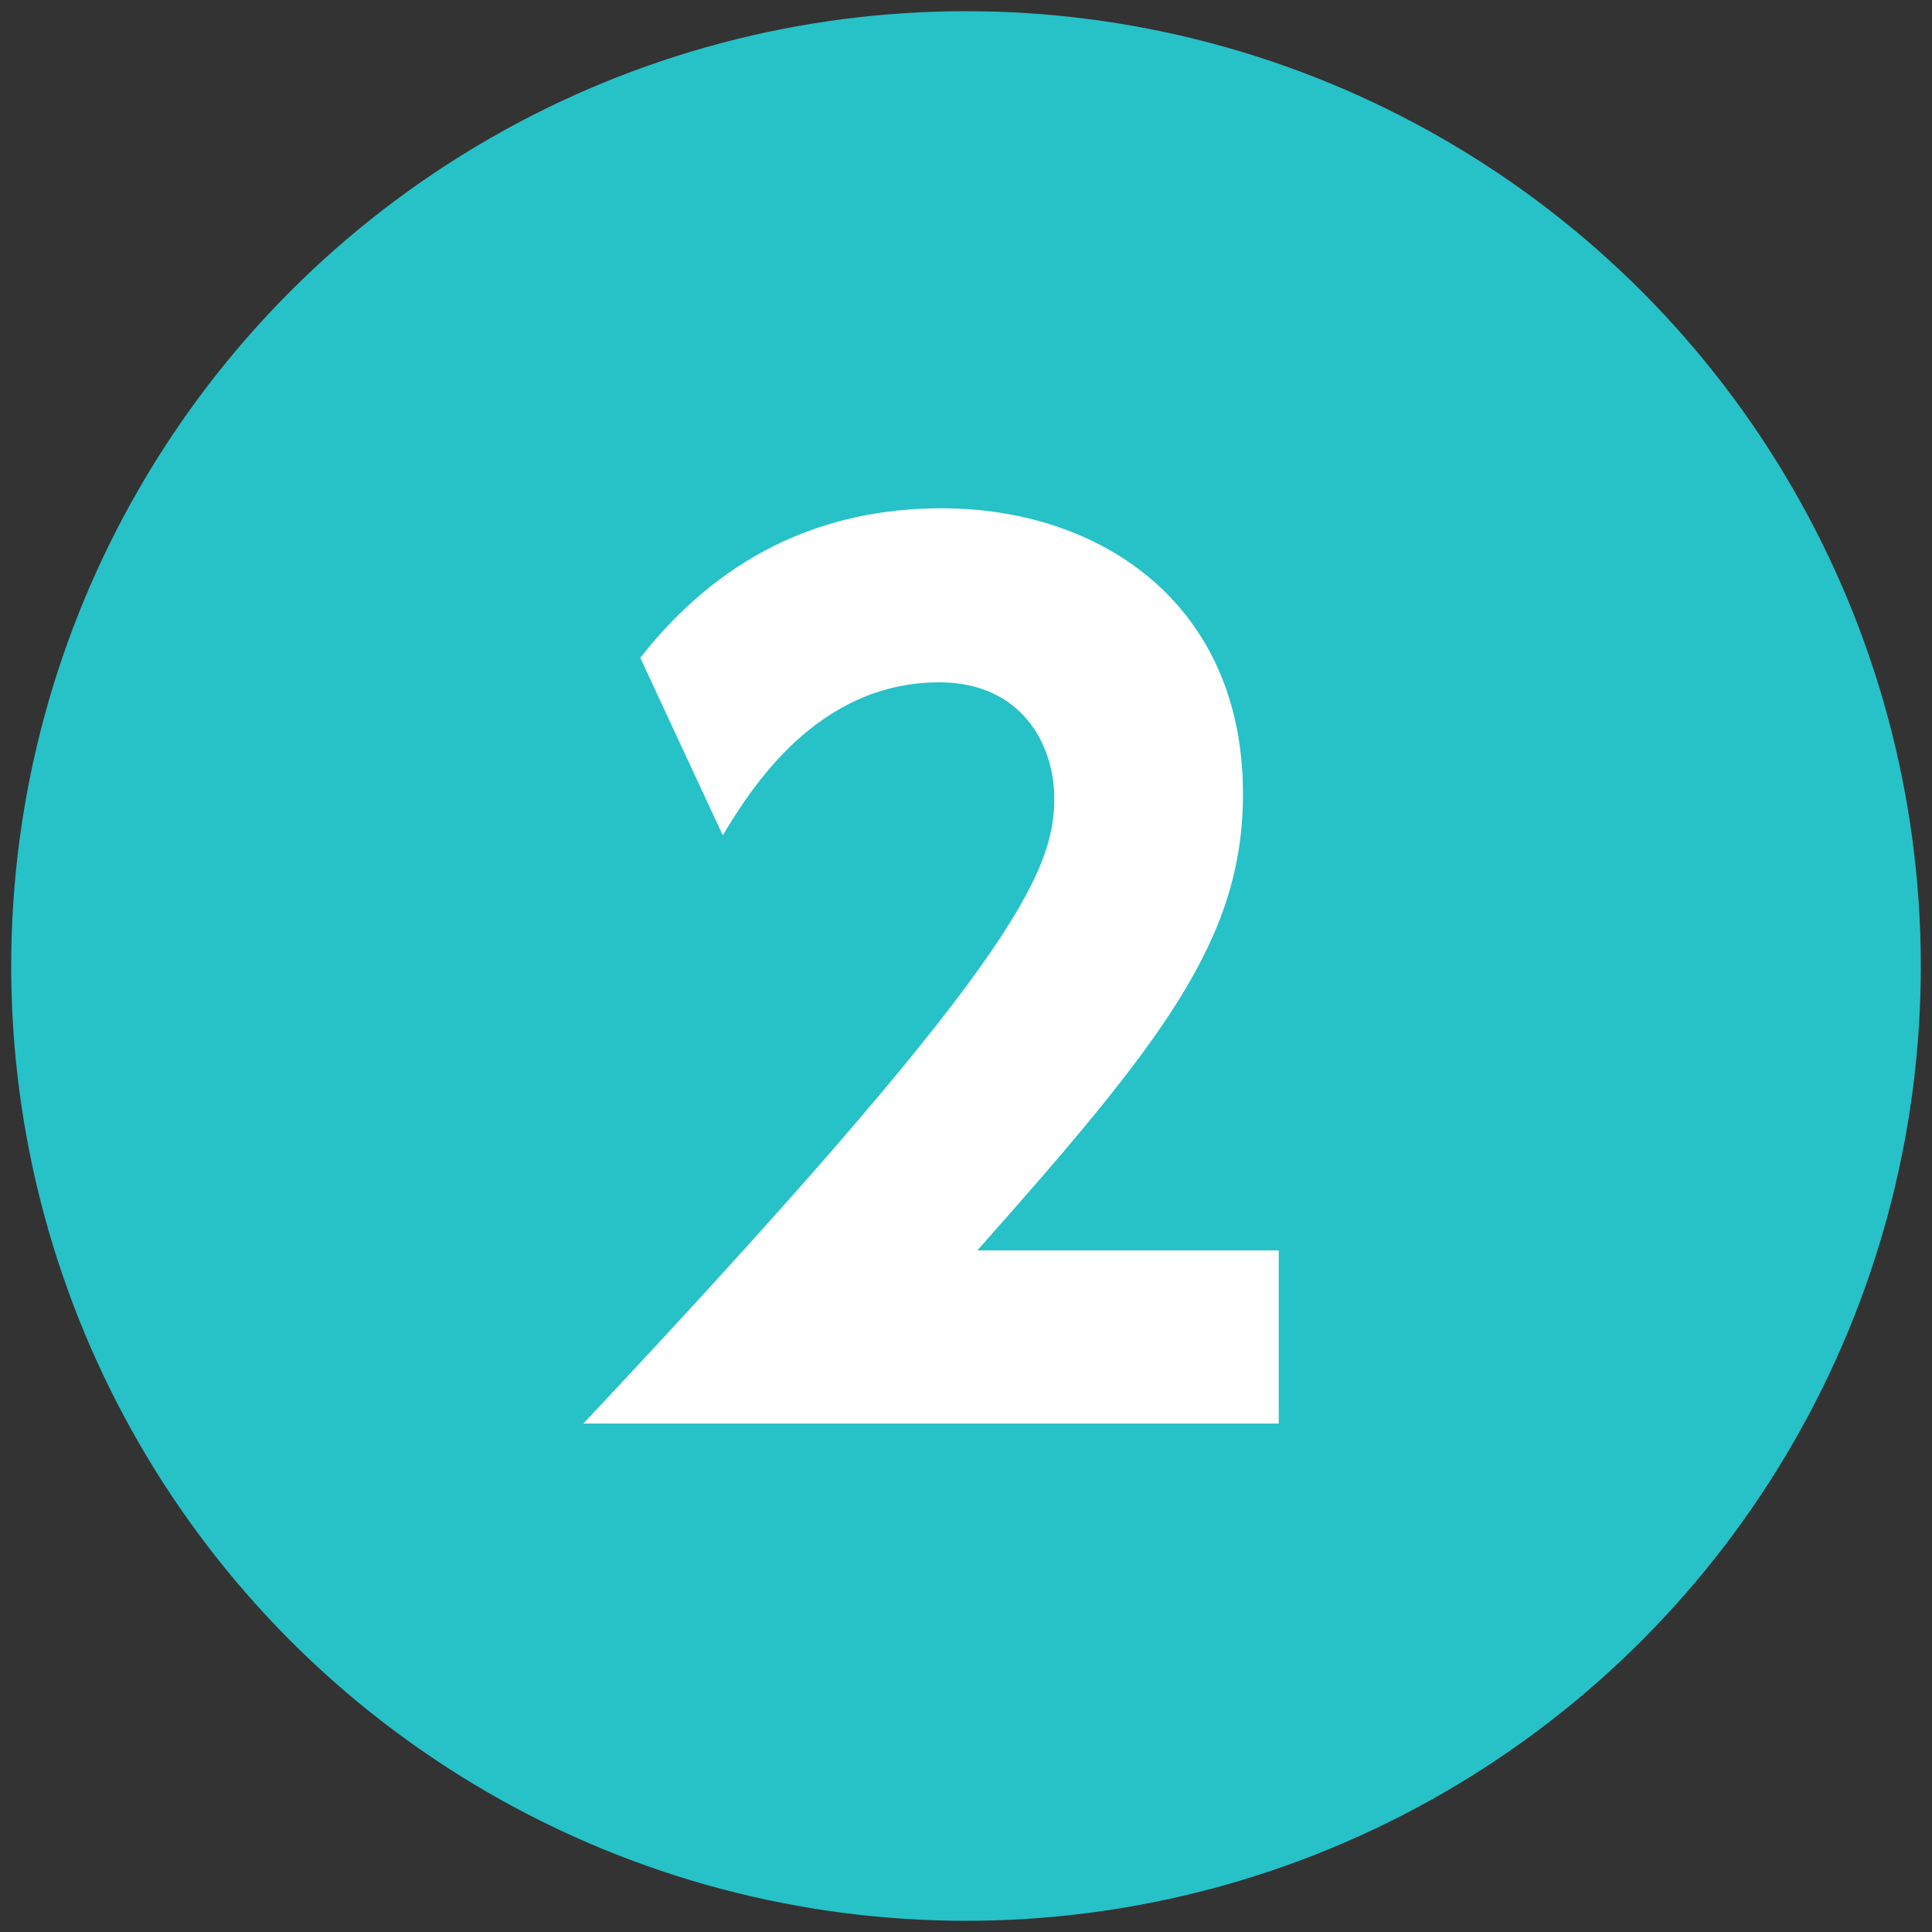
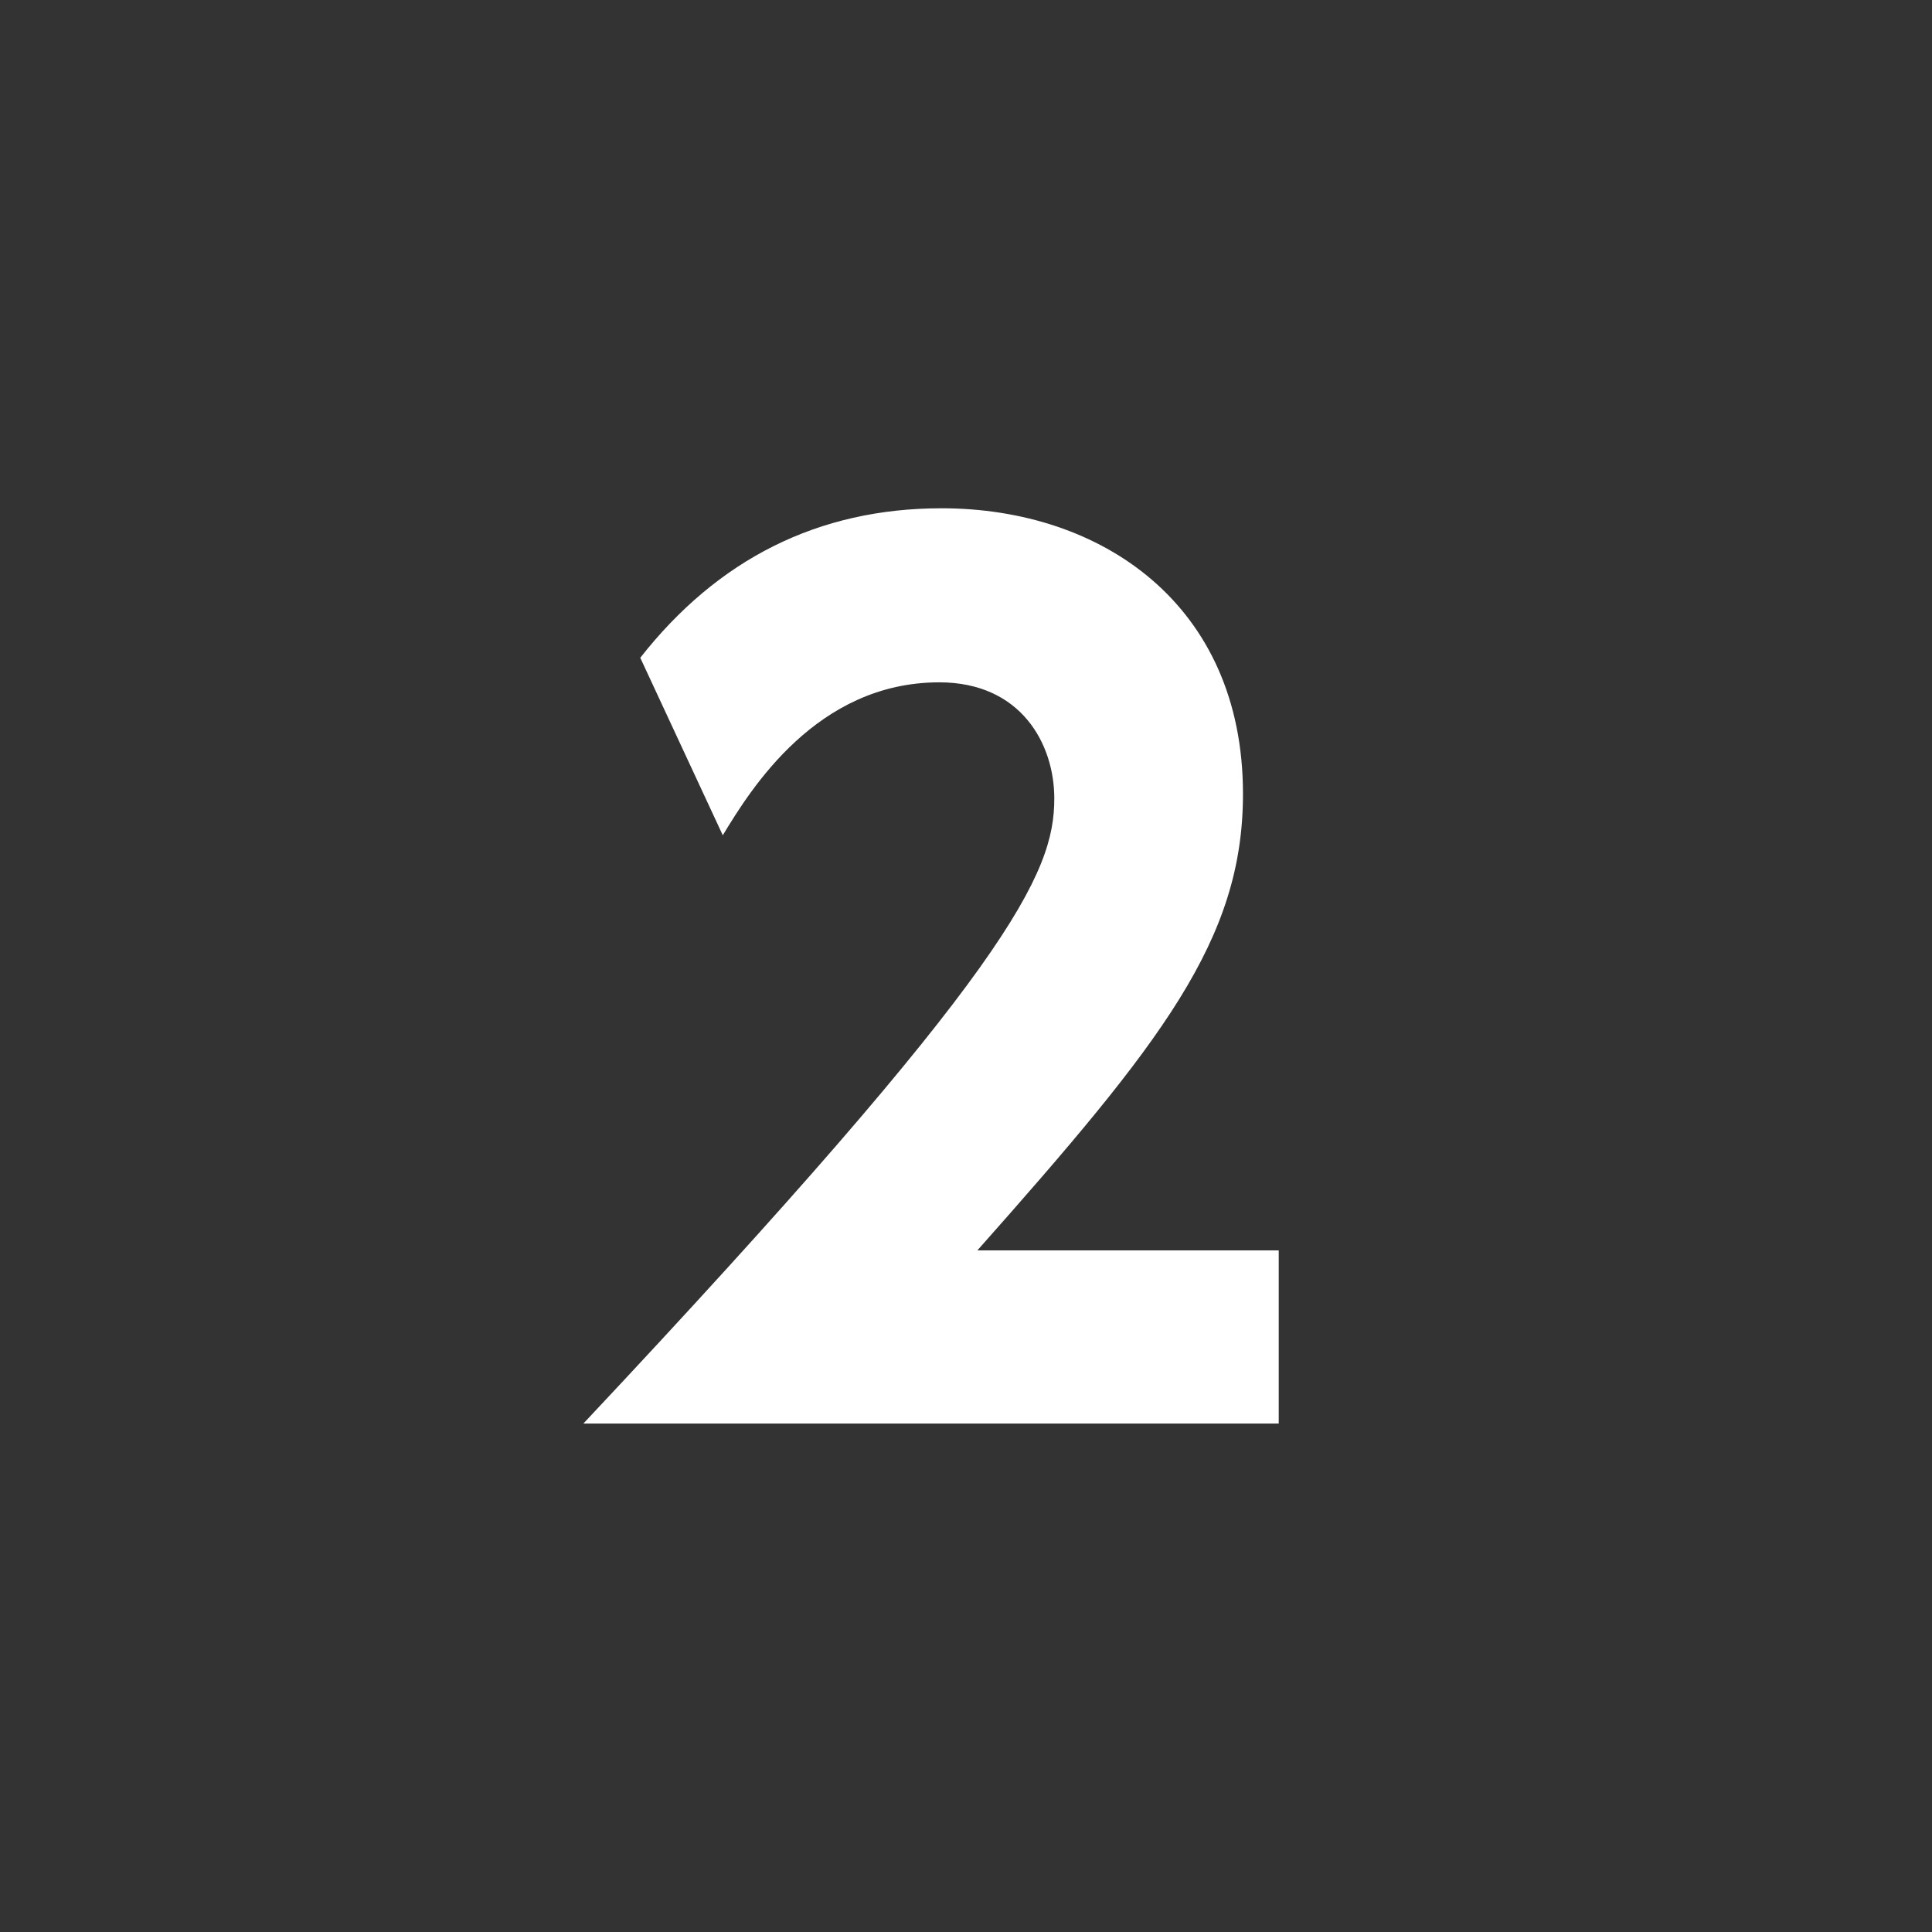
<svg xmlns="http://www.w3.org/2000/svg" id="_レイヤー_1" data-name="レイヤー_1" width="107" height="107" version="1.1" viewBox="0 0 107 107">
  <rect x="0" y="0" width="107" height="107" fill="#333333" stroke="none" />
  <defs>
    <style>
      .st0 {
        fill: #fff;
      }

      .st1 {
        fill: #27c1c8;
      }
    </style>
  </defs>
-   <circle class="st1" cx="53.5" cy="53.5" r="52.88" />
  <path class="st0" d="M70.82,69.26v9.58h-38.51c23.74-25.28,26.08-30.47,26.08-34.62,0-3.03-1.85-6.43-6.37-6.43-6.8,0-10.45,5.93-11.99,8.47l-4.57-9.83c4.27-5.44,9.83-8.28,16.69-8.28,8.84,0,16.69,5.32,16.69,15.82,0,8.1-4.51,13.78-14.71,25.28h16.69Z" />
</svg>